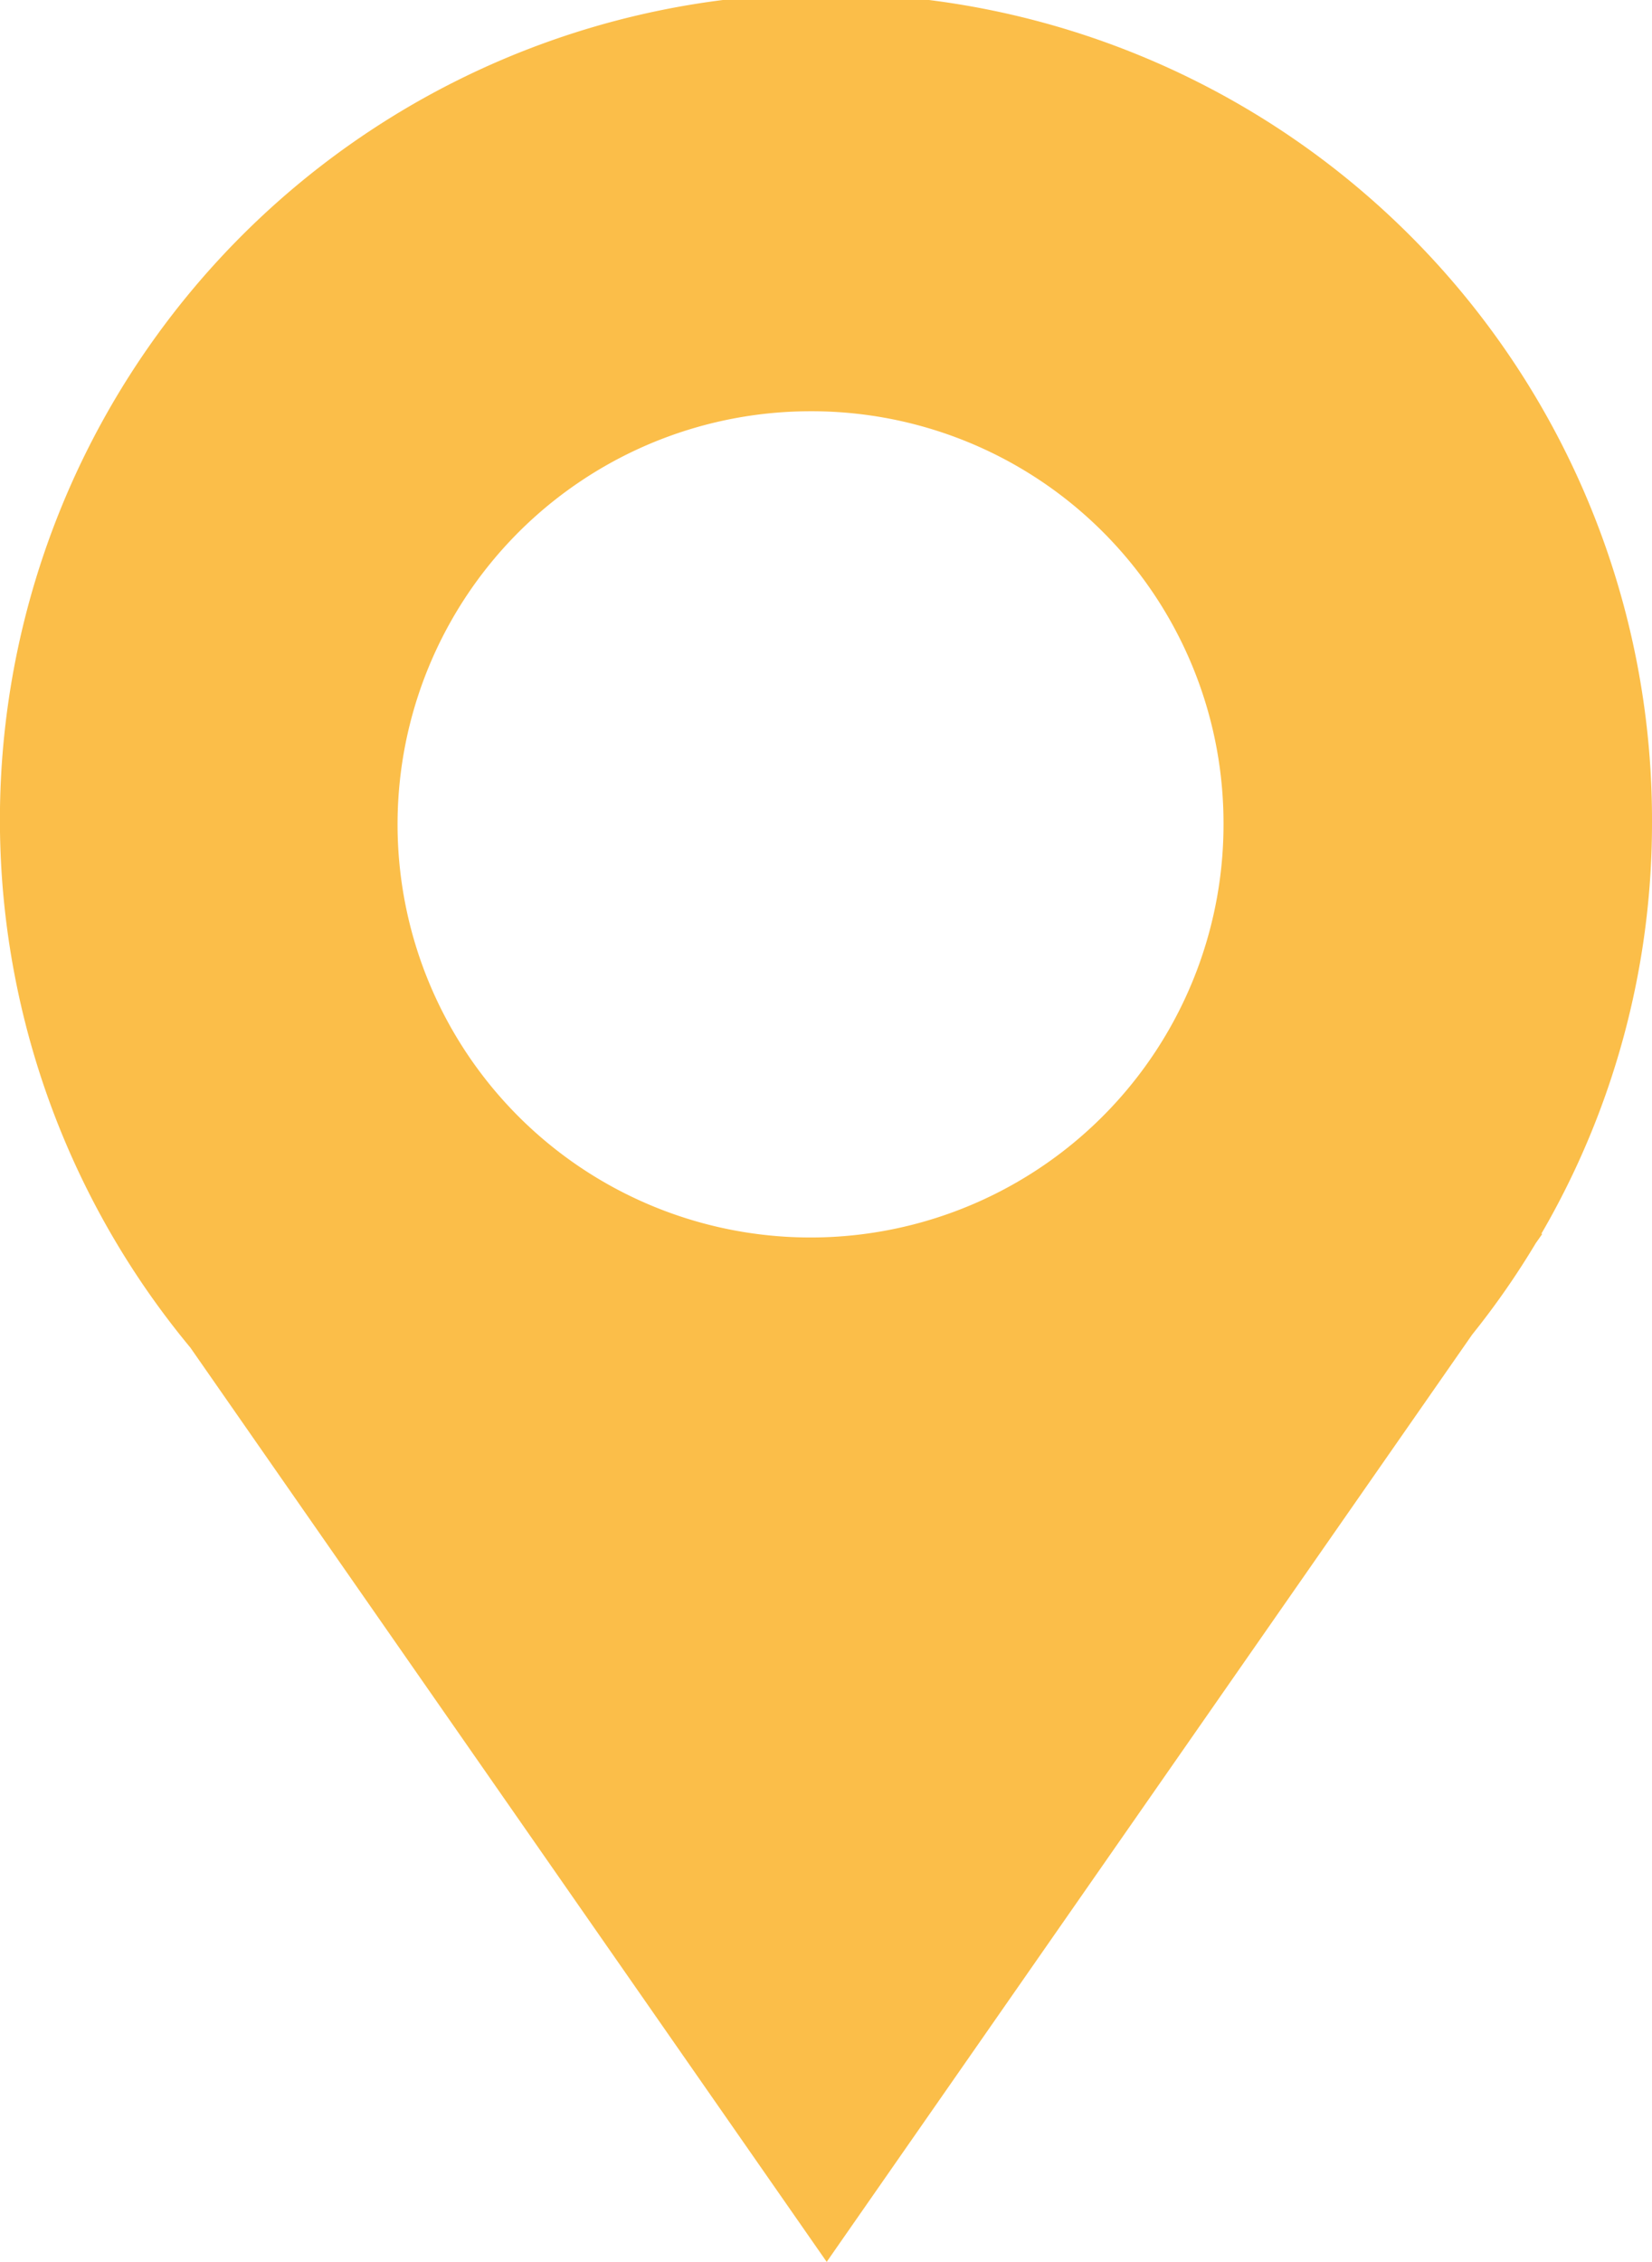
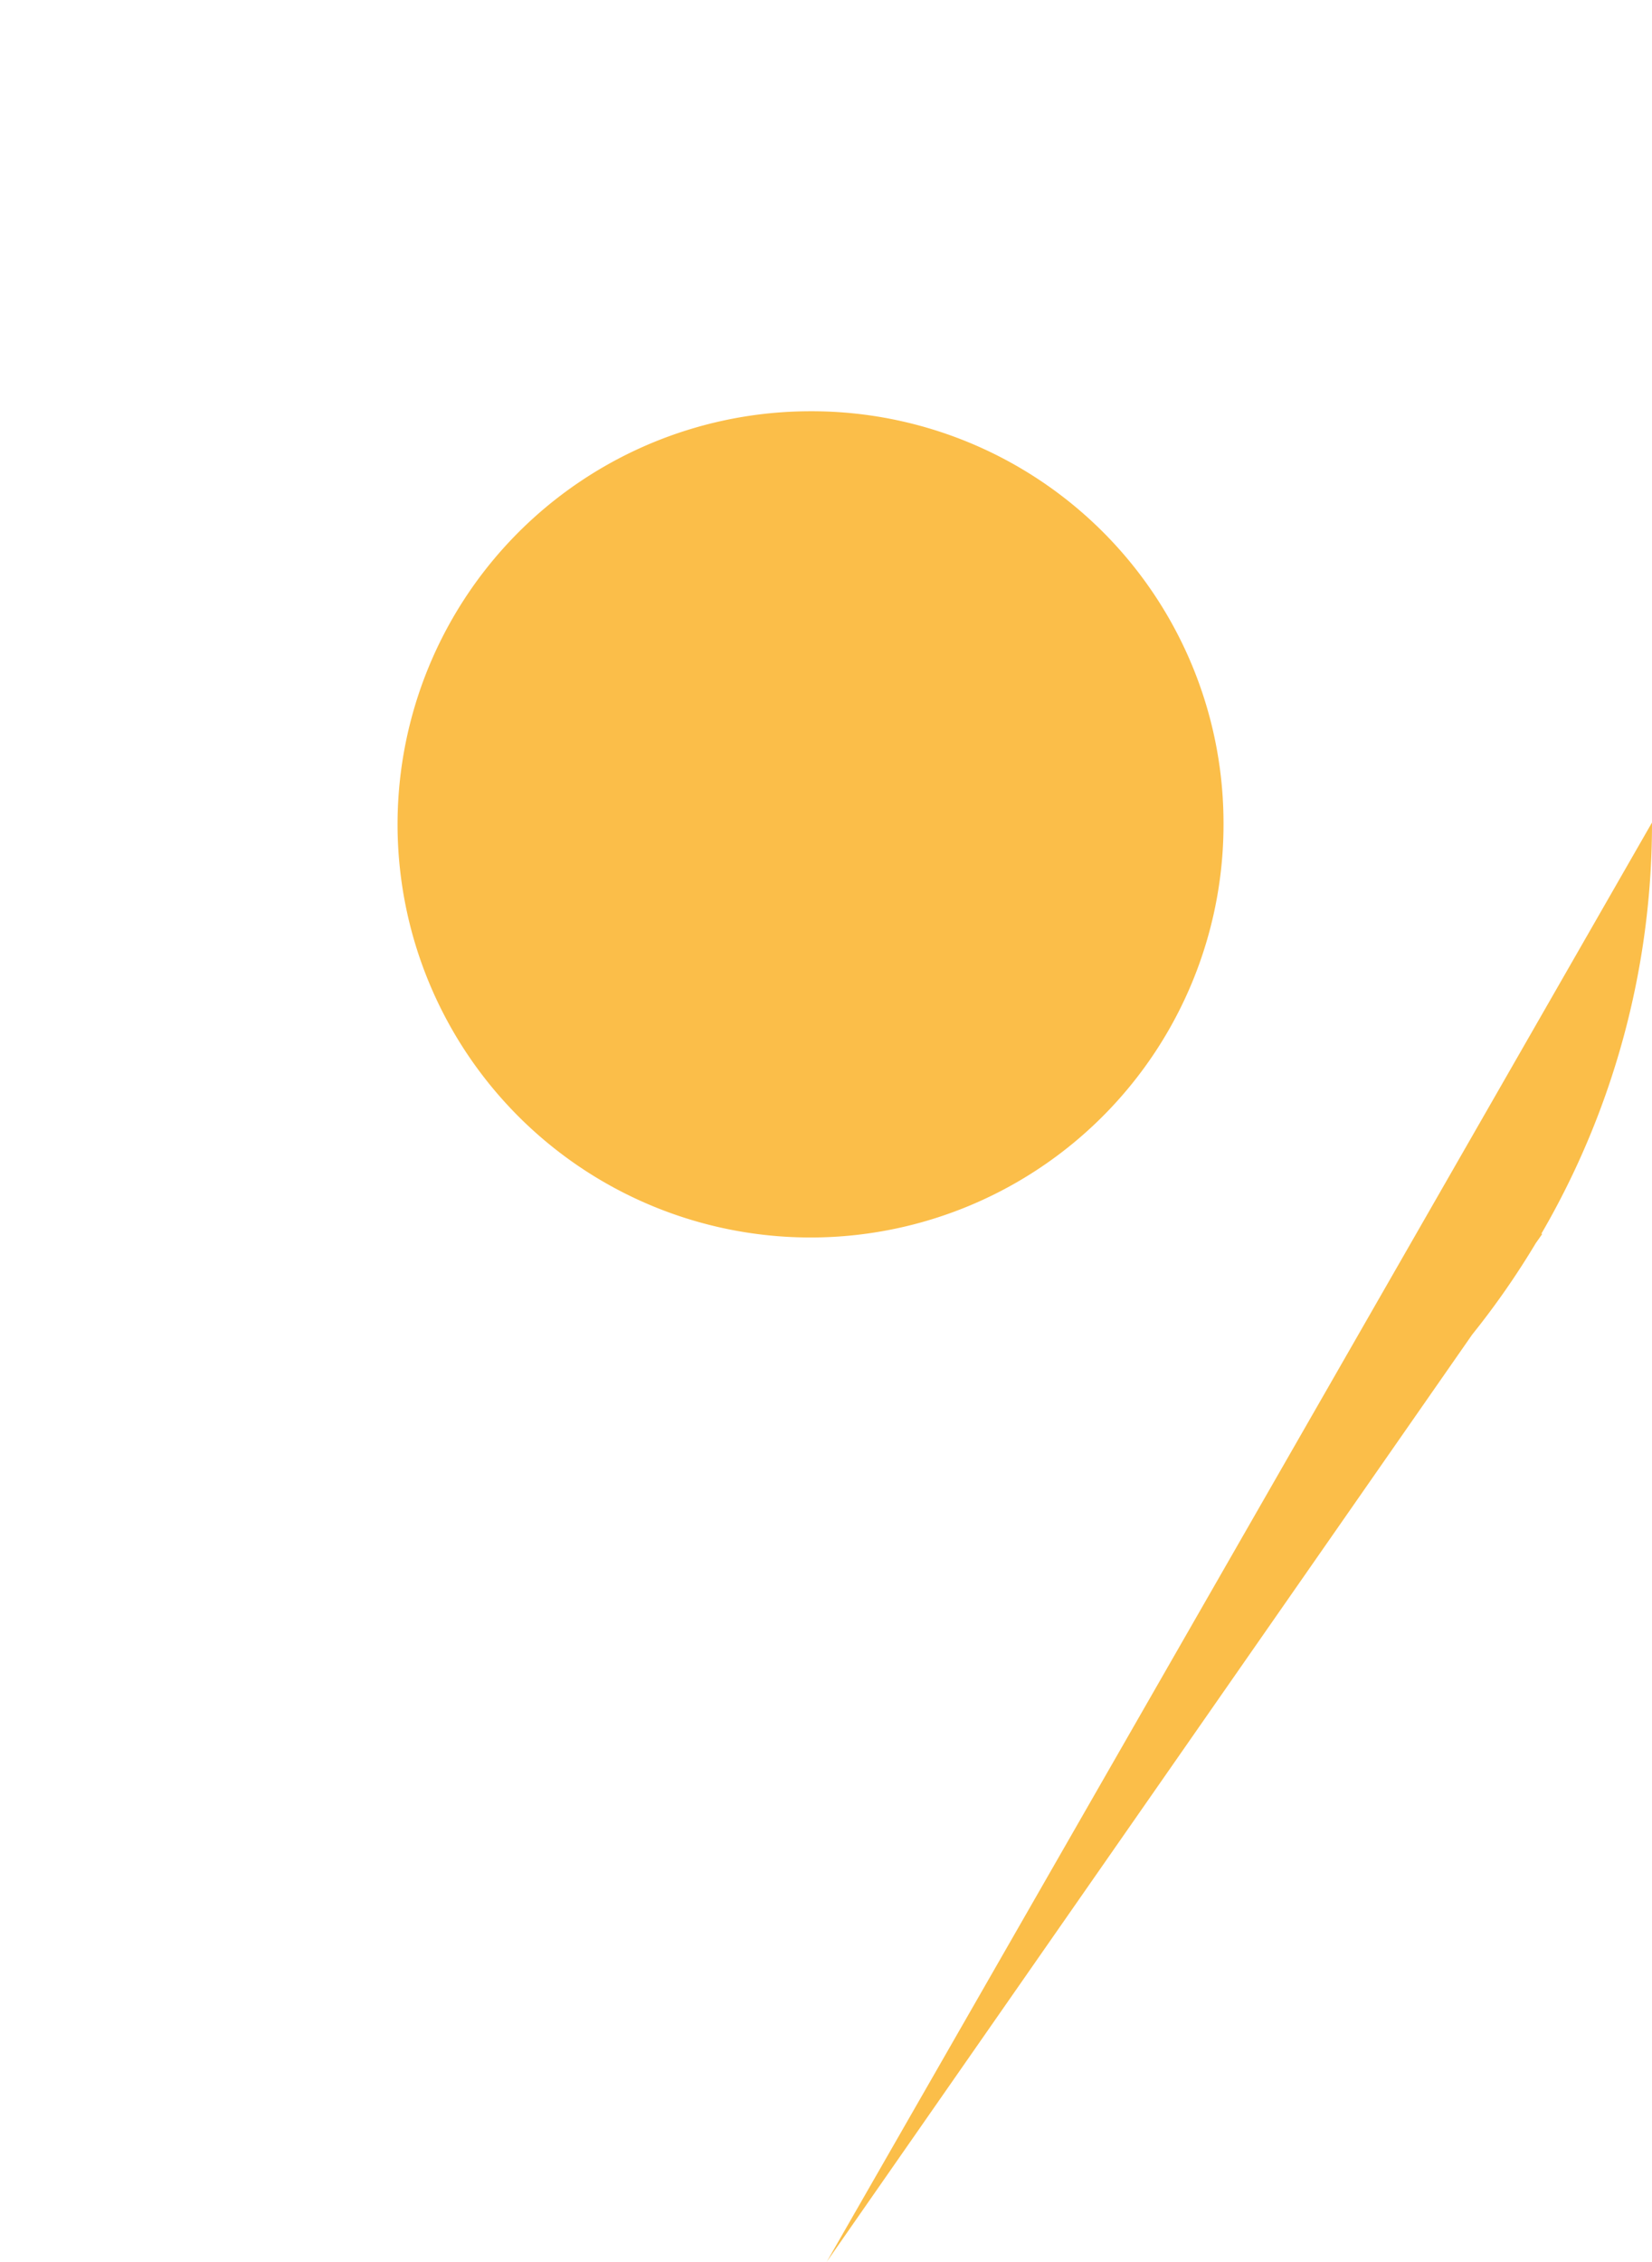
<svg xmlns="http://www.w3.org/2000/svg" width="20.457" height="28" viewBox="0 0 20.457 28">
  <g id="icoon_locatie" data-name="icoon locatie" transform="translate(-151.324 -669)">
-     <path id="Icoon_locatie-2" data-name="Icoon locatie" d="M35.14,10.182a5.114,5.114,0,1,1-5.114-5.091,5.1,5.1,0,0,1,5.114,5.091m5.306,0a10.229,10.229,0,1,0-18.1,6.5L30.226,28,38.22,16.52a10.063,10.063,0,0,0,.787-1.131l.081-.115h-.013a10.1,10.1,0,0,0,1.371-5.091" transform="translate(131.335 669)" fill="#fbbe49" />
+     <path id="Icoon_locatie-2" data-name="Icoon locatie" d="M35.14,10.182a5.114,5.114,0,1,1-5.114-5.091,5.1,5.1,0,0,1,5.114,5.091m5.306,0L30.226,28,38.22,16.52a10.063,10.063,0,0,0,.787-1.131l.081-.115h-.013a10.1,10.1,0,0,0,1.371-5.091" transform="translate(131.335 669)" fill="#fbbe49" />
  </g>
</svg>